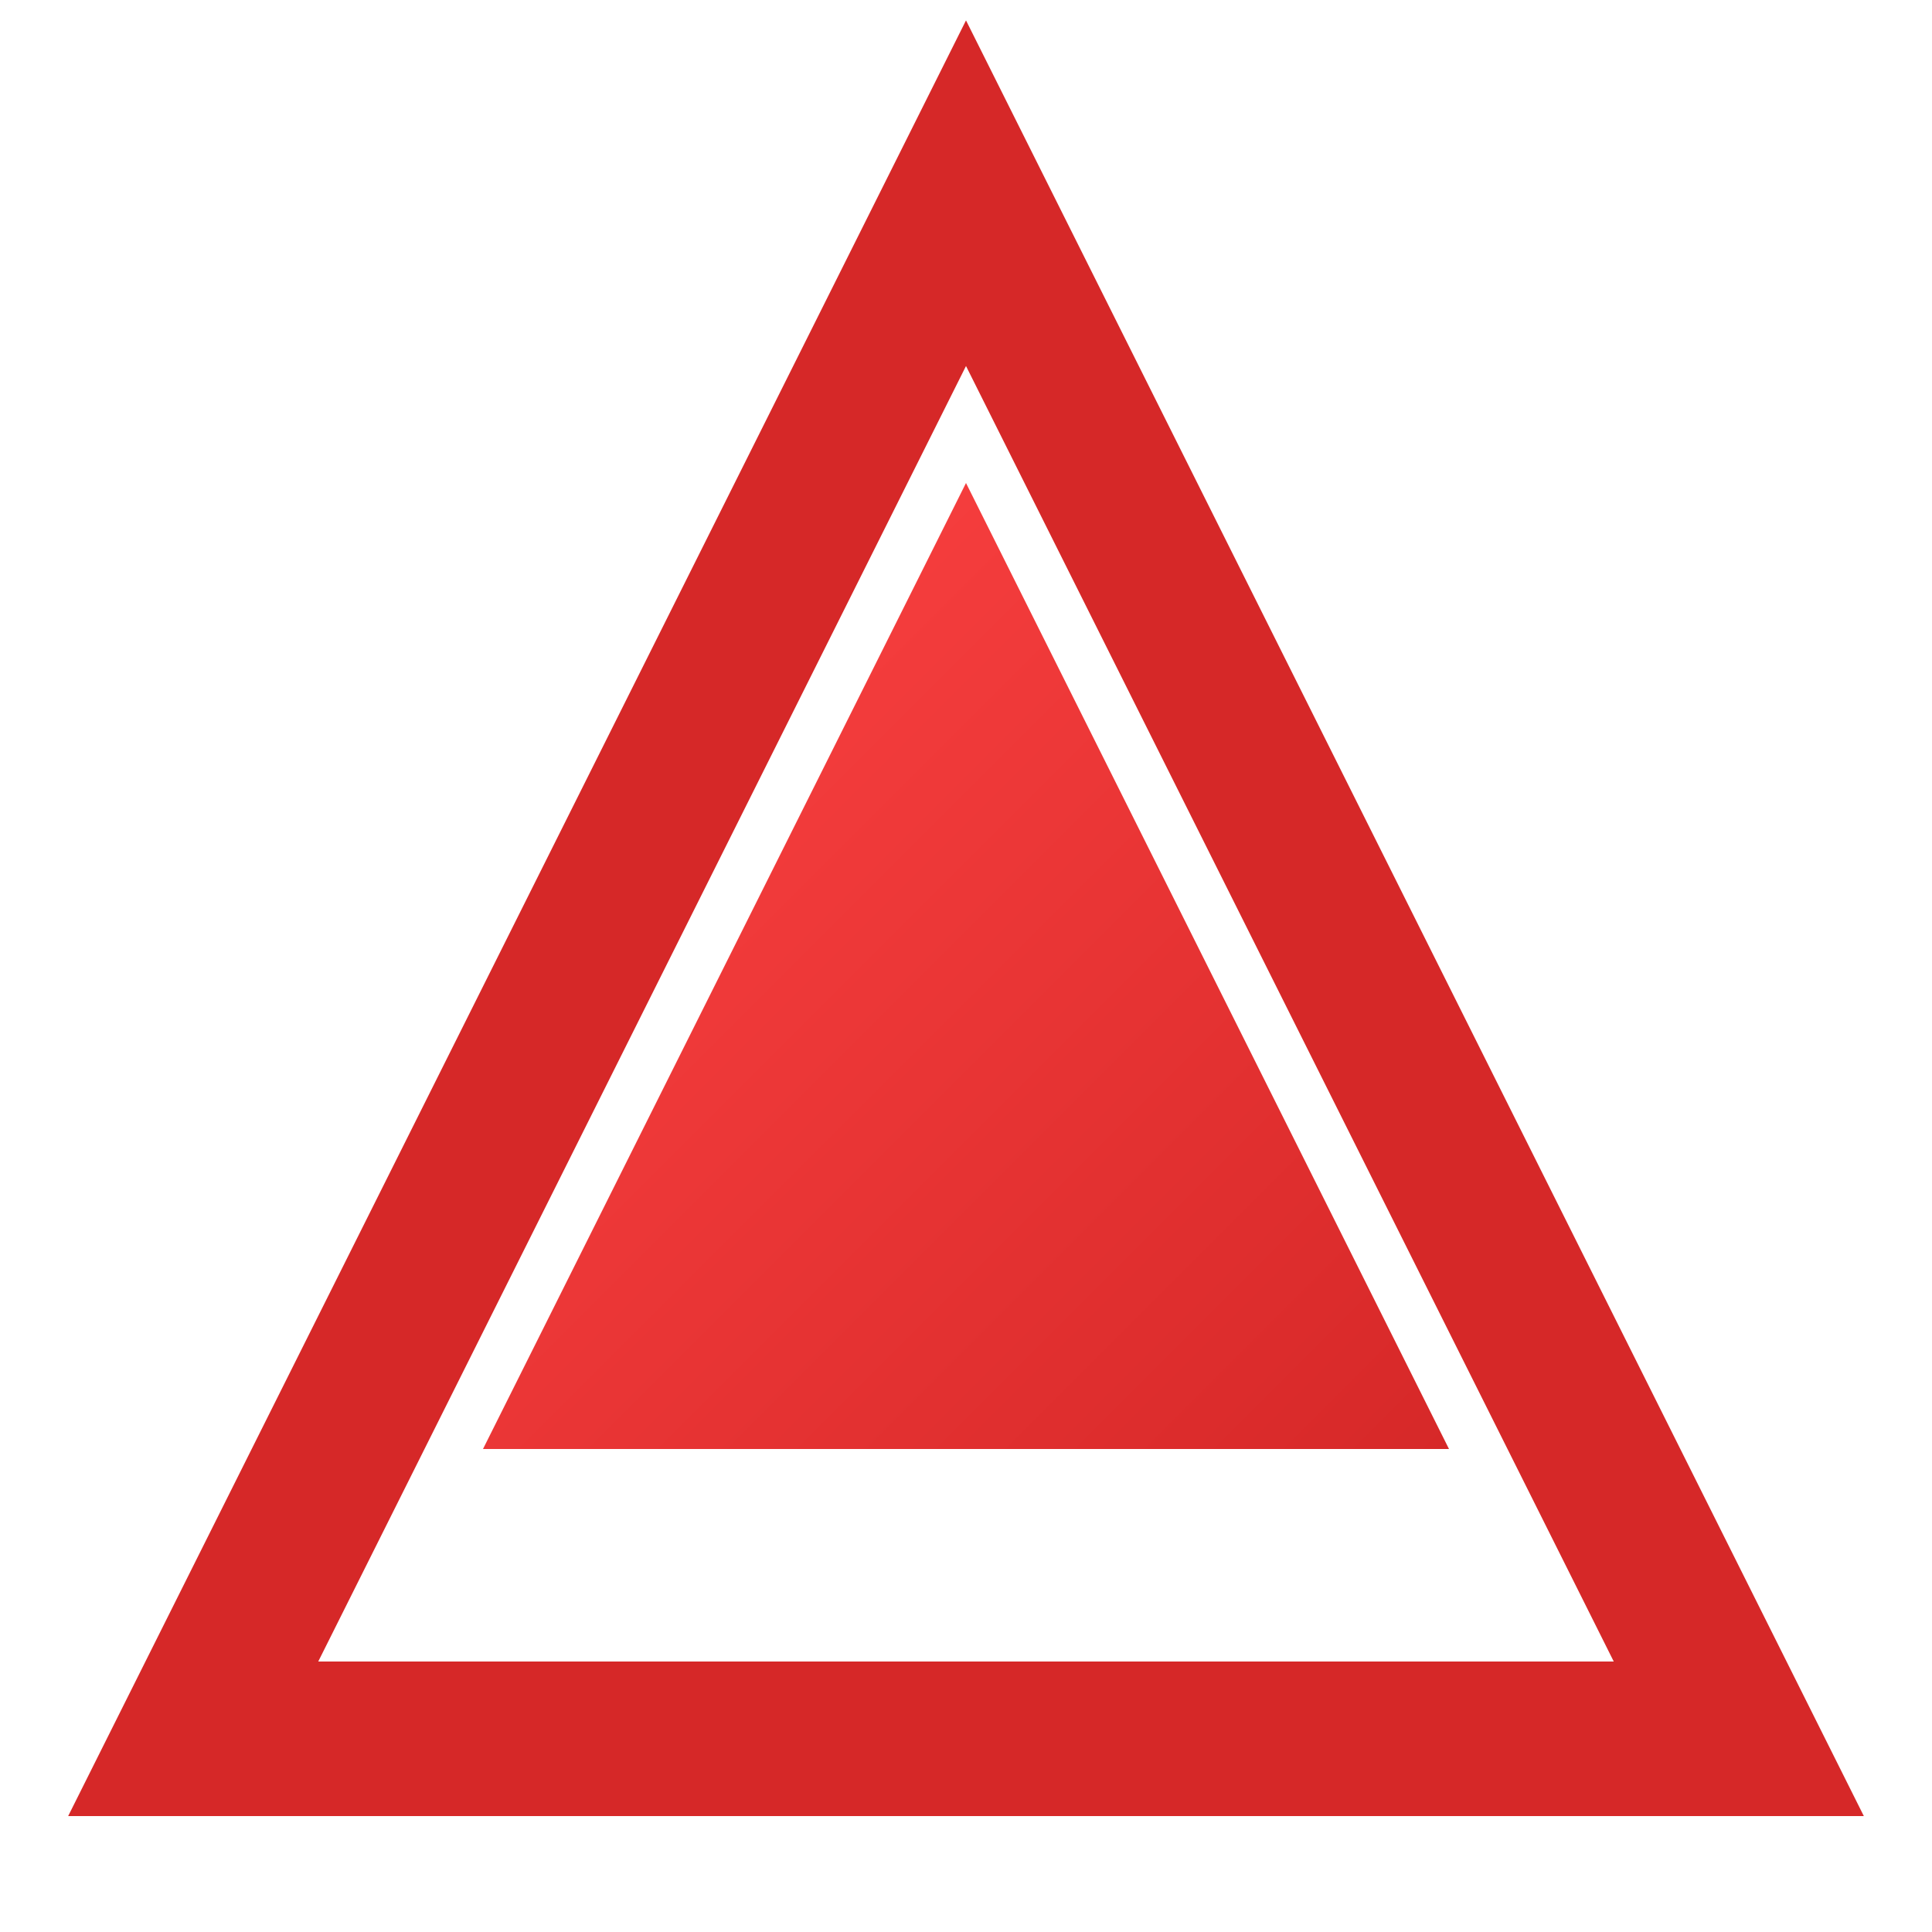
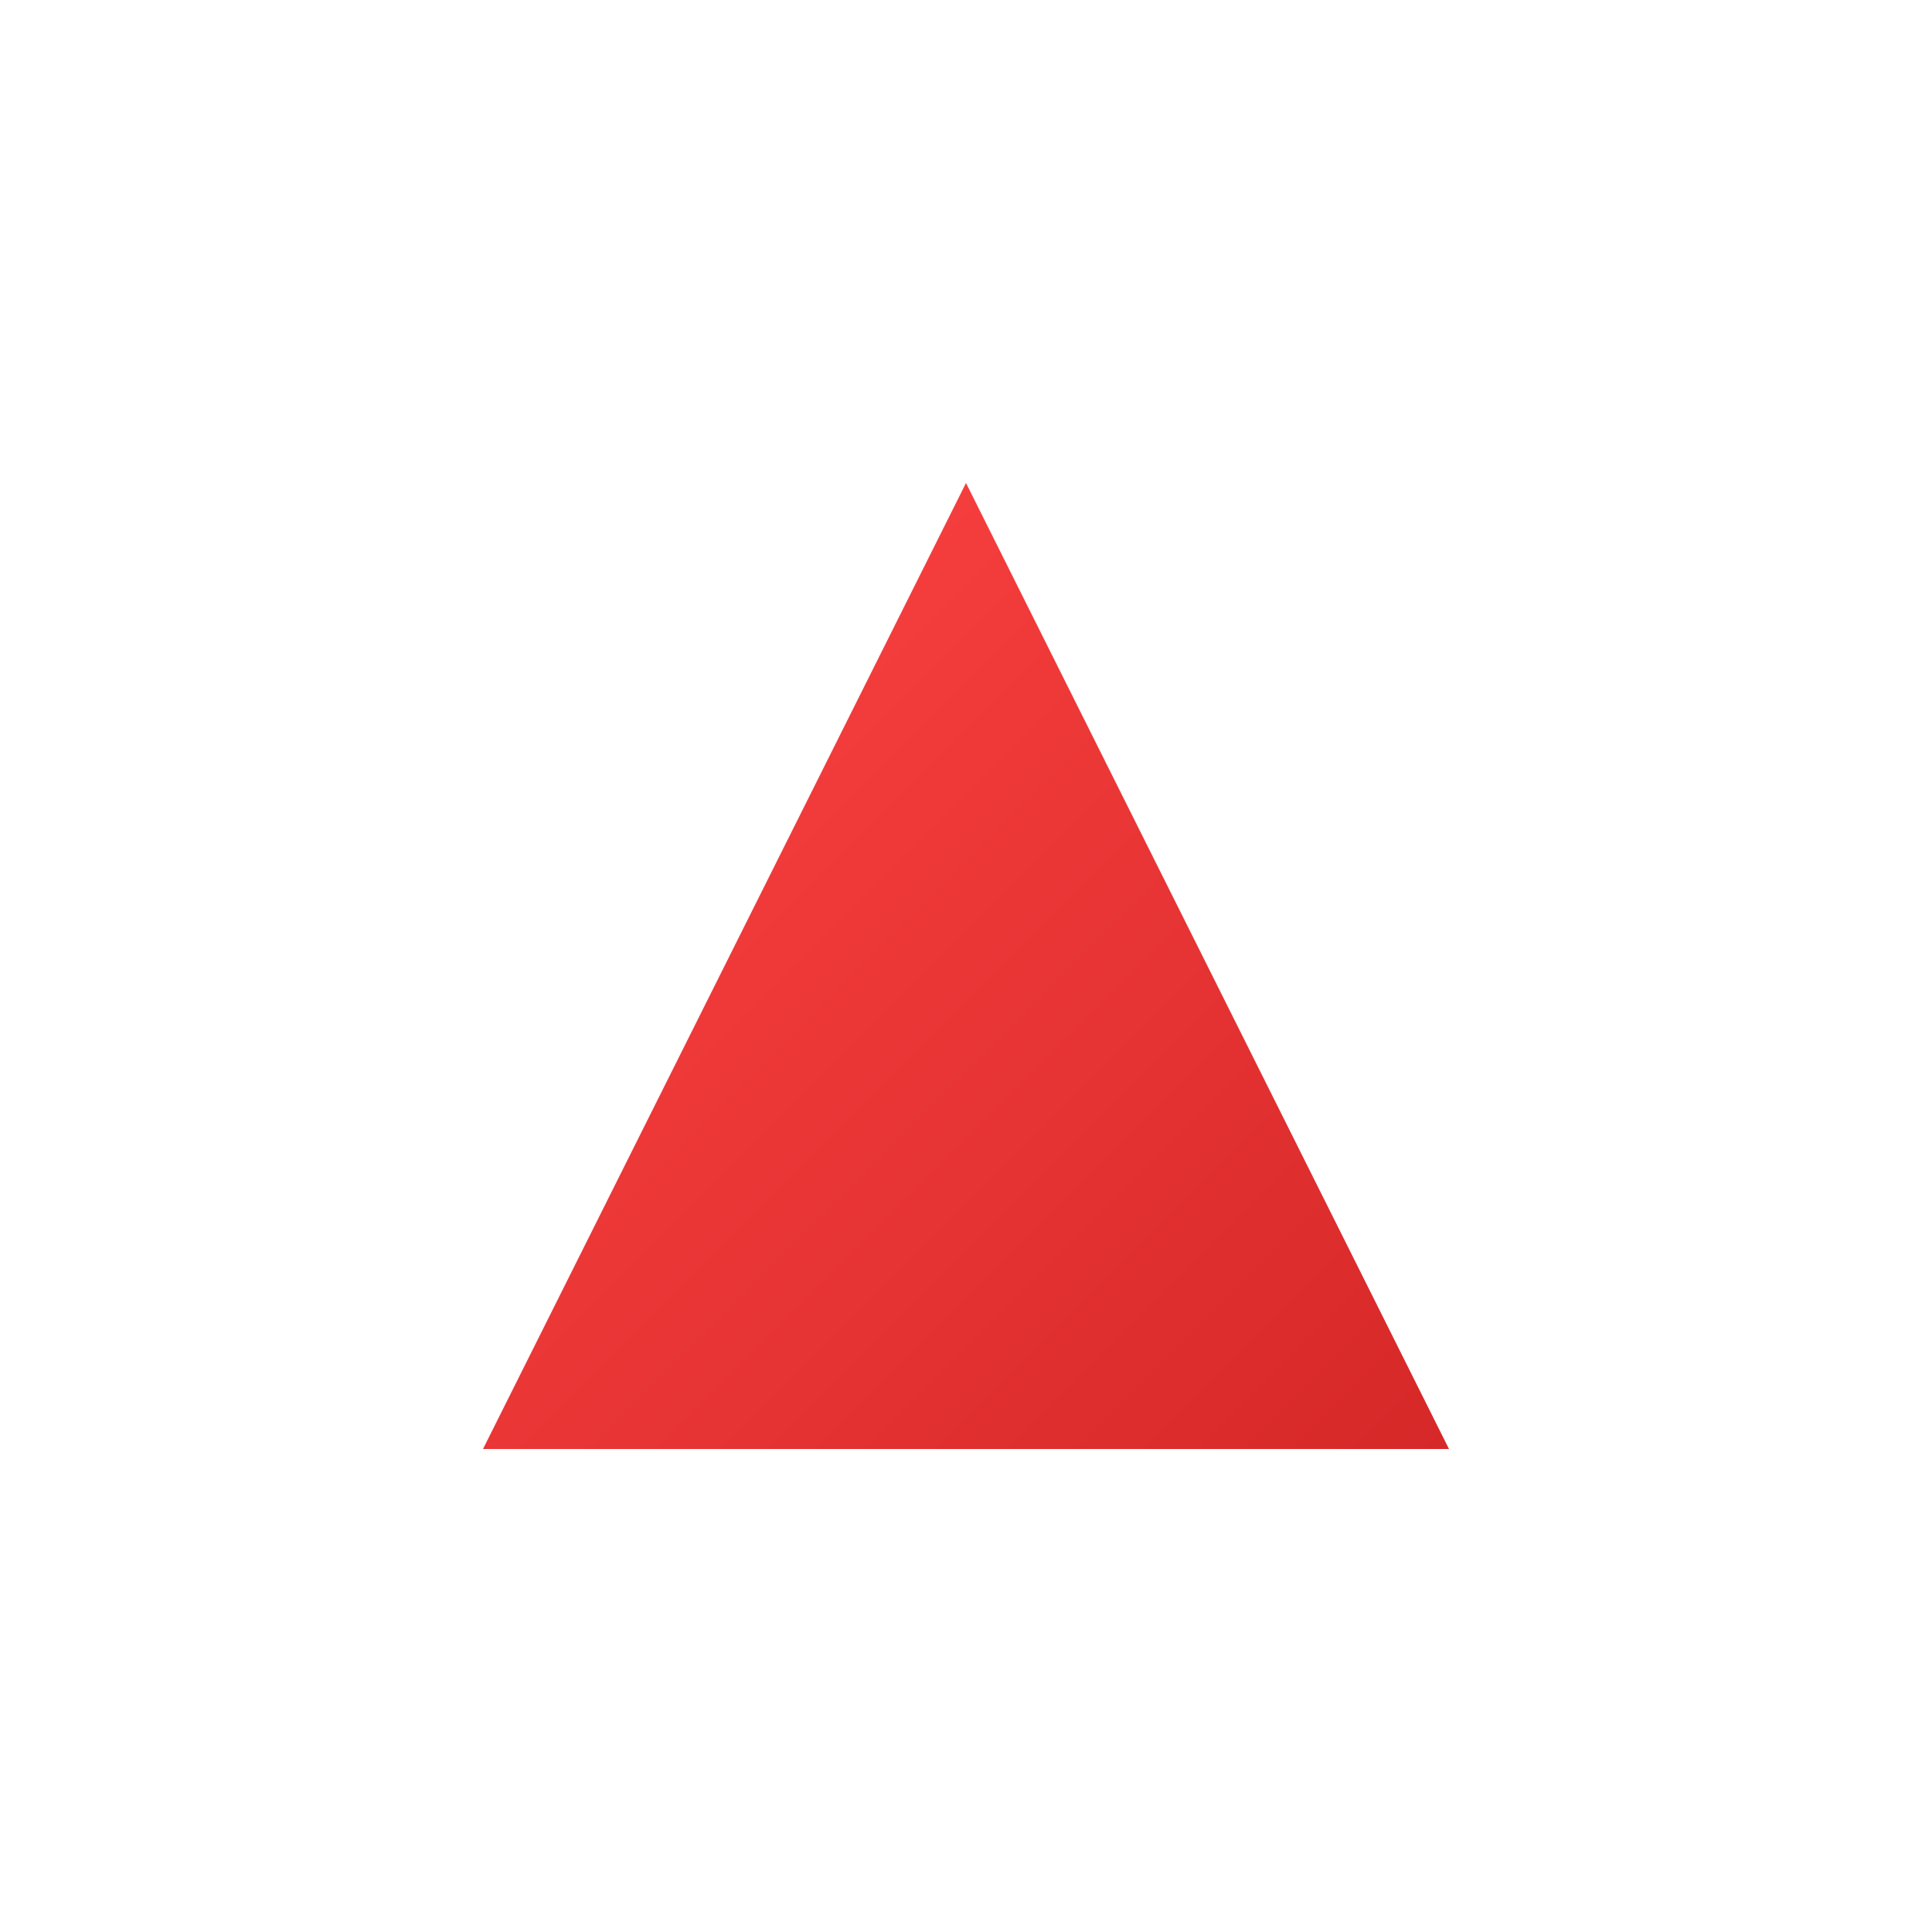
<svg xmlns="http://www.w3.org/2000/svg" viewBox="0 0 100 100">
  <defs>
    <linearGradient id="grad" x1="0%" y1="0%" x2="100%" y2="100%">
      <stop offset="0%" stop-color="#FF4444" />
      <stop offset="100%" stop-color="#D62828" />
    </linearGradient>
  </defs>
-   <polygon points="50,10 90,90 10,90" fill="none" stroke="#D62828" stroke-width="8" />
  <polygon points="50,25 75,75 25,75" fill="url(#grad)" />
</svg>